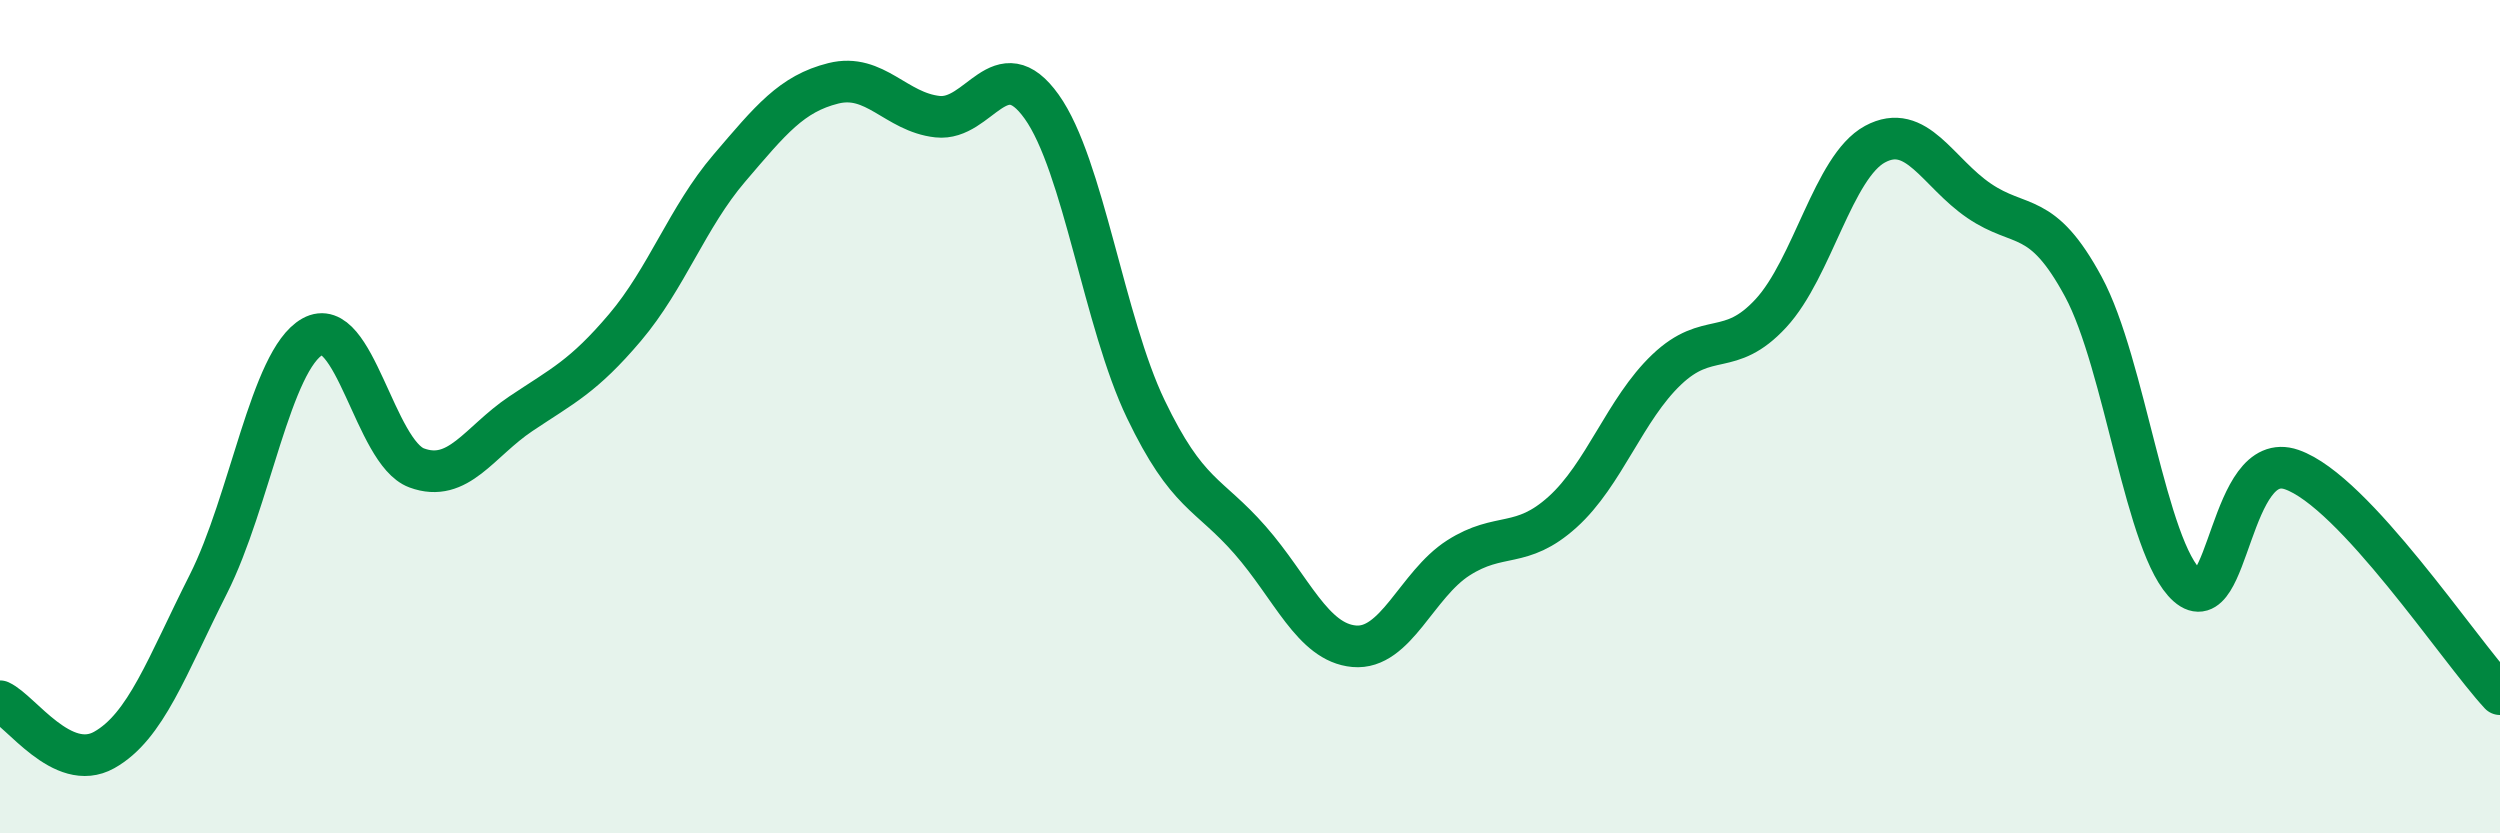
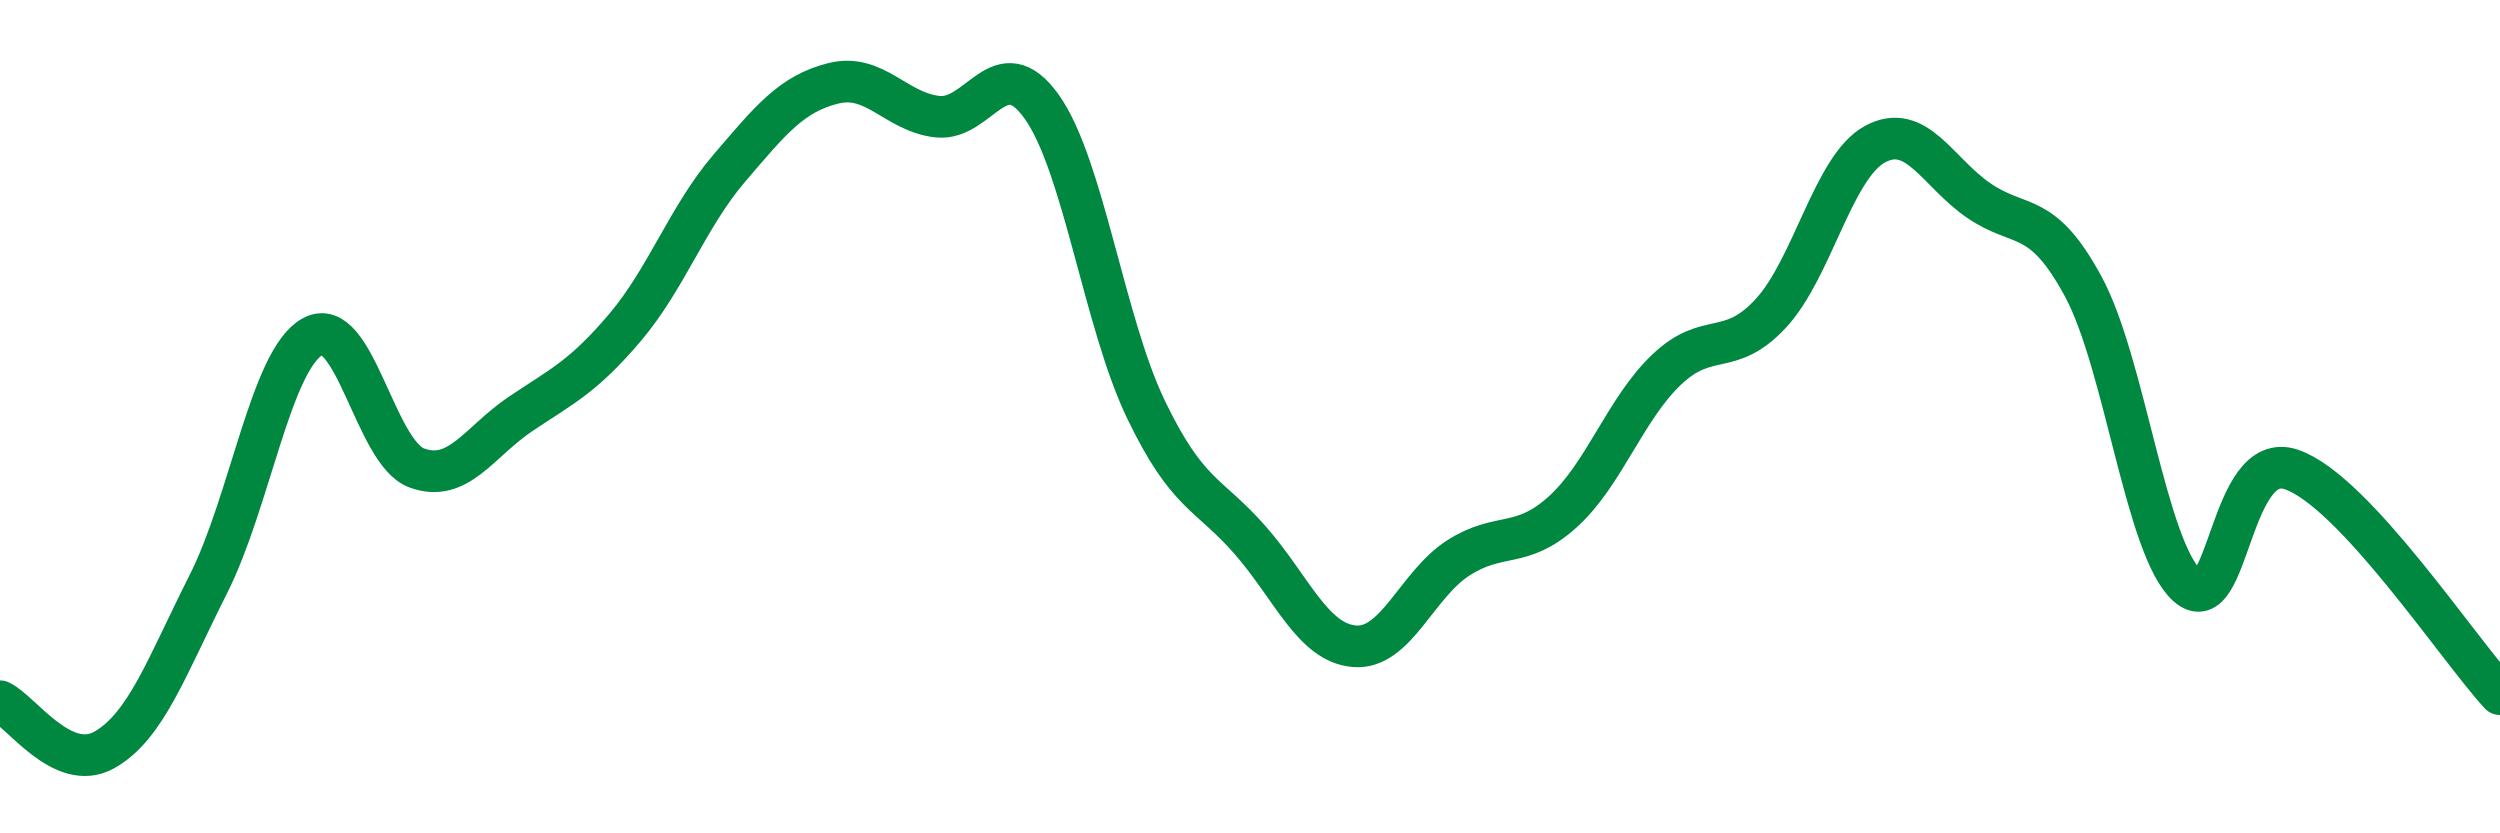
<svg xmlns="http://www.w3.org/2000/svg" width="60" height="20" viewBox="0 0 60 20">
-   <path d="M 0,16.83 C 0.5,17.06 1.5,18.56 2.5,18 C 3.5,17.44 4,16 5,14.02 C 6,12.04 6.5,8.64 7.5,8.08 C 8.5,7.52 9,10.86 10,11.23 C 11,11.6 11.5,10.6 12.5,9.93 C 13.5,9.26 14,9.04 15,7.86 C 16,6.68 16.5,5.21 17.5,4.04 C 18.5,2.87 19,2.25 20,2 C 21,1.75 21.5,2.69 22.5,2.8 C 23.5,2.91 24,1.16 25,2.56 C 26,3.96 26.5,7.74 27.5,9.82 C 28.5,11.9 29,11.82 30,12.96 C 31,14.1 31.5,15.42 32.5,15.51 C 33.5,15.6 34,14.03 35,13.39 C 36,12.75 36.5,13.19 37.5,12.29 C 38.5,11.39 39,9.82 40,8.87 C 41,7.92 41.5,8.6 42.5,7.52 C 43.5,6.44 44,4 45,3.46 C 46,2.92 46.5,4.14 47.5,4.82 C 48.5,5.5 49,5.03 50,6.88 C 51,8.73 51.5,13.18 52.5,14.06 C 53.5,14.94 53.5,10.75 55,11.27 C 56.5,11.79 59,15.58 60,16.66L60 20L0 20Z" fill="#008740" opacity="0.1" stroke-linecap="round" stroke-linejoin="round" />
  <path d="M 0,16.83 C 0.5,17.06 1.5,18.56 2.5,18 C 3.5,17.44 4,16 5,14.02 C 6,12.04 6.5,8.64 7.5,8.08 C 8.5,7.52 9,10.86 10,11.23 C 11,11.6 11.5,10.6 12.5,9.93 C 13.5,9.26 14,9.04 15,7.86 C 16,6.68 16.5,5.21 17.5,4.04 C 18.5,2.87 19,2.25 20,2 C 21,1.75 21.5,2.69 22.5,2.8 C 23.5,2.91 24,1.16 25,2.56 C 26,3.96 26.5,7.74 27.5,9.82 C 28.5,11.9 29,11.82 30,12.96 C 31,14.1 31.5,15.42 32.5,15.51 C 33.5,15.6 34,14.03 35,13.39 C 36,12.75 36.5,13.19 37.5,12.29 C 38.5,11.39 39,9.82 40,8.87 C 41,7.92 41.5,8.6 42.5,7.52 C 43.5,6.44 44,4 45,3.46 C 46,2.92 46.5,4.14 47.5,4.82 C 48.5,5.5 49,5.03 50,6.88 C 51,8.73 51.5,13.18 52.5,14.06 C 53.5,14.94 53.5,10.75 55,11.27 C 56.5,11.79 59,15.58 60,16.66" stroke="#008740" stroke-width="1" fill="none" stroke-linecap="round" stroke-linejoin="round" />
</svg>